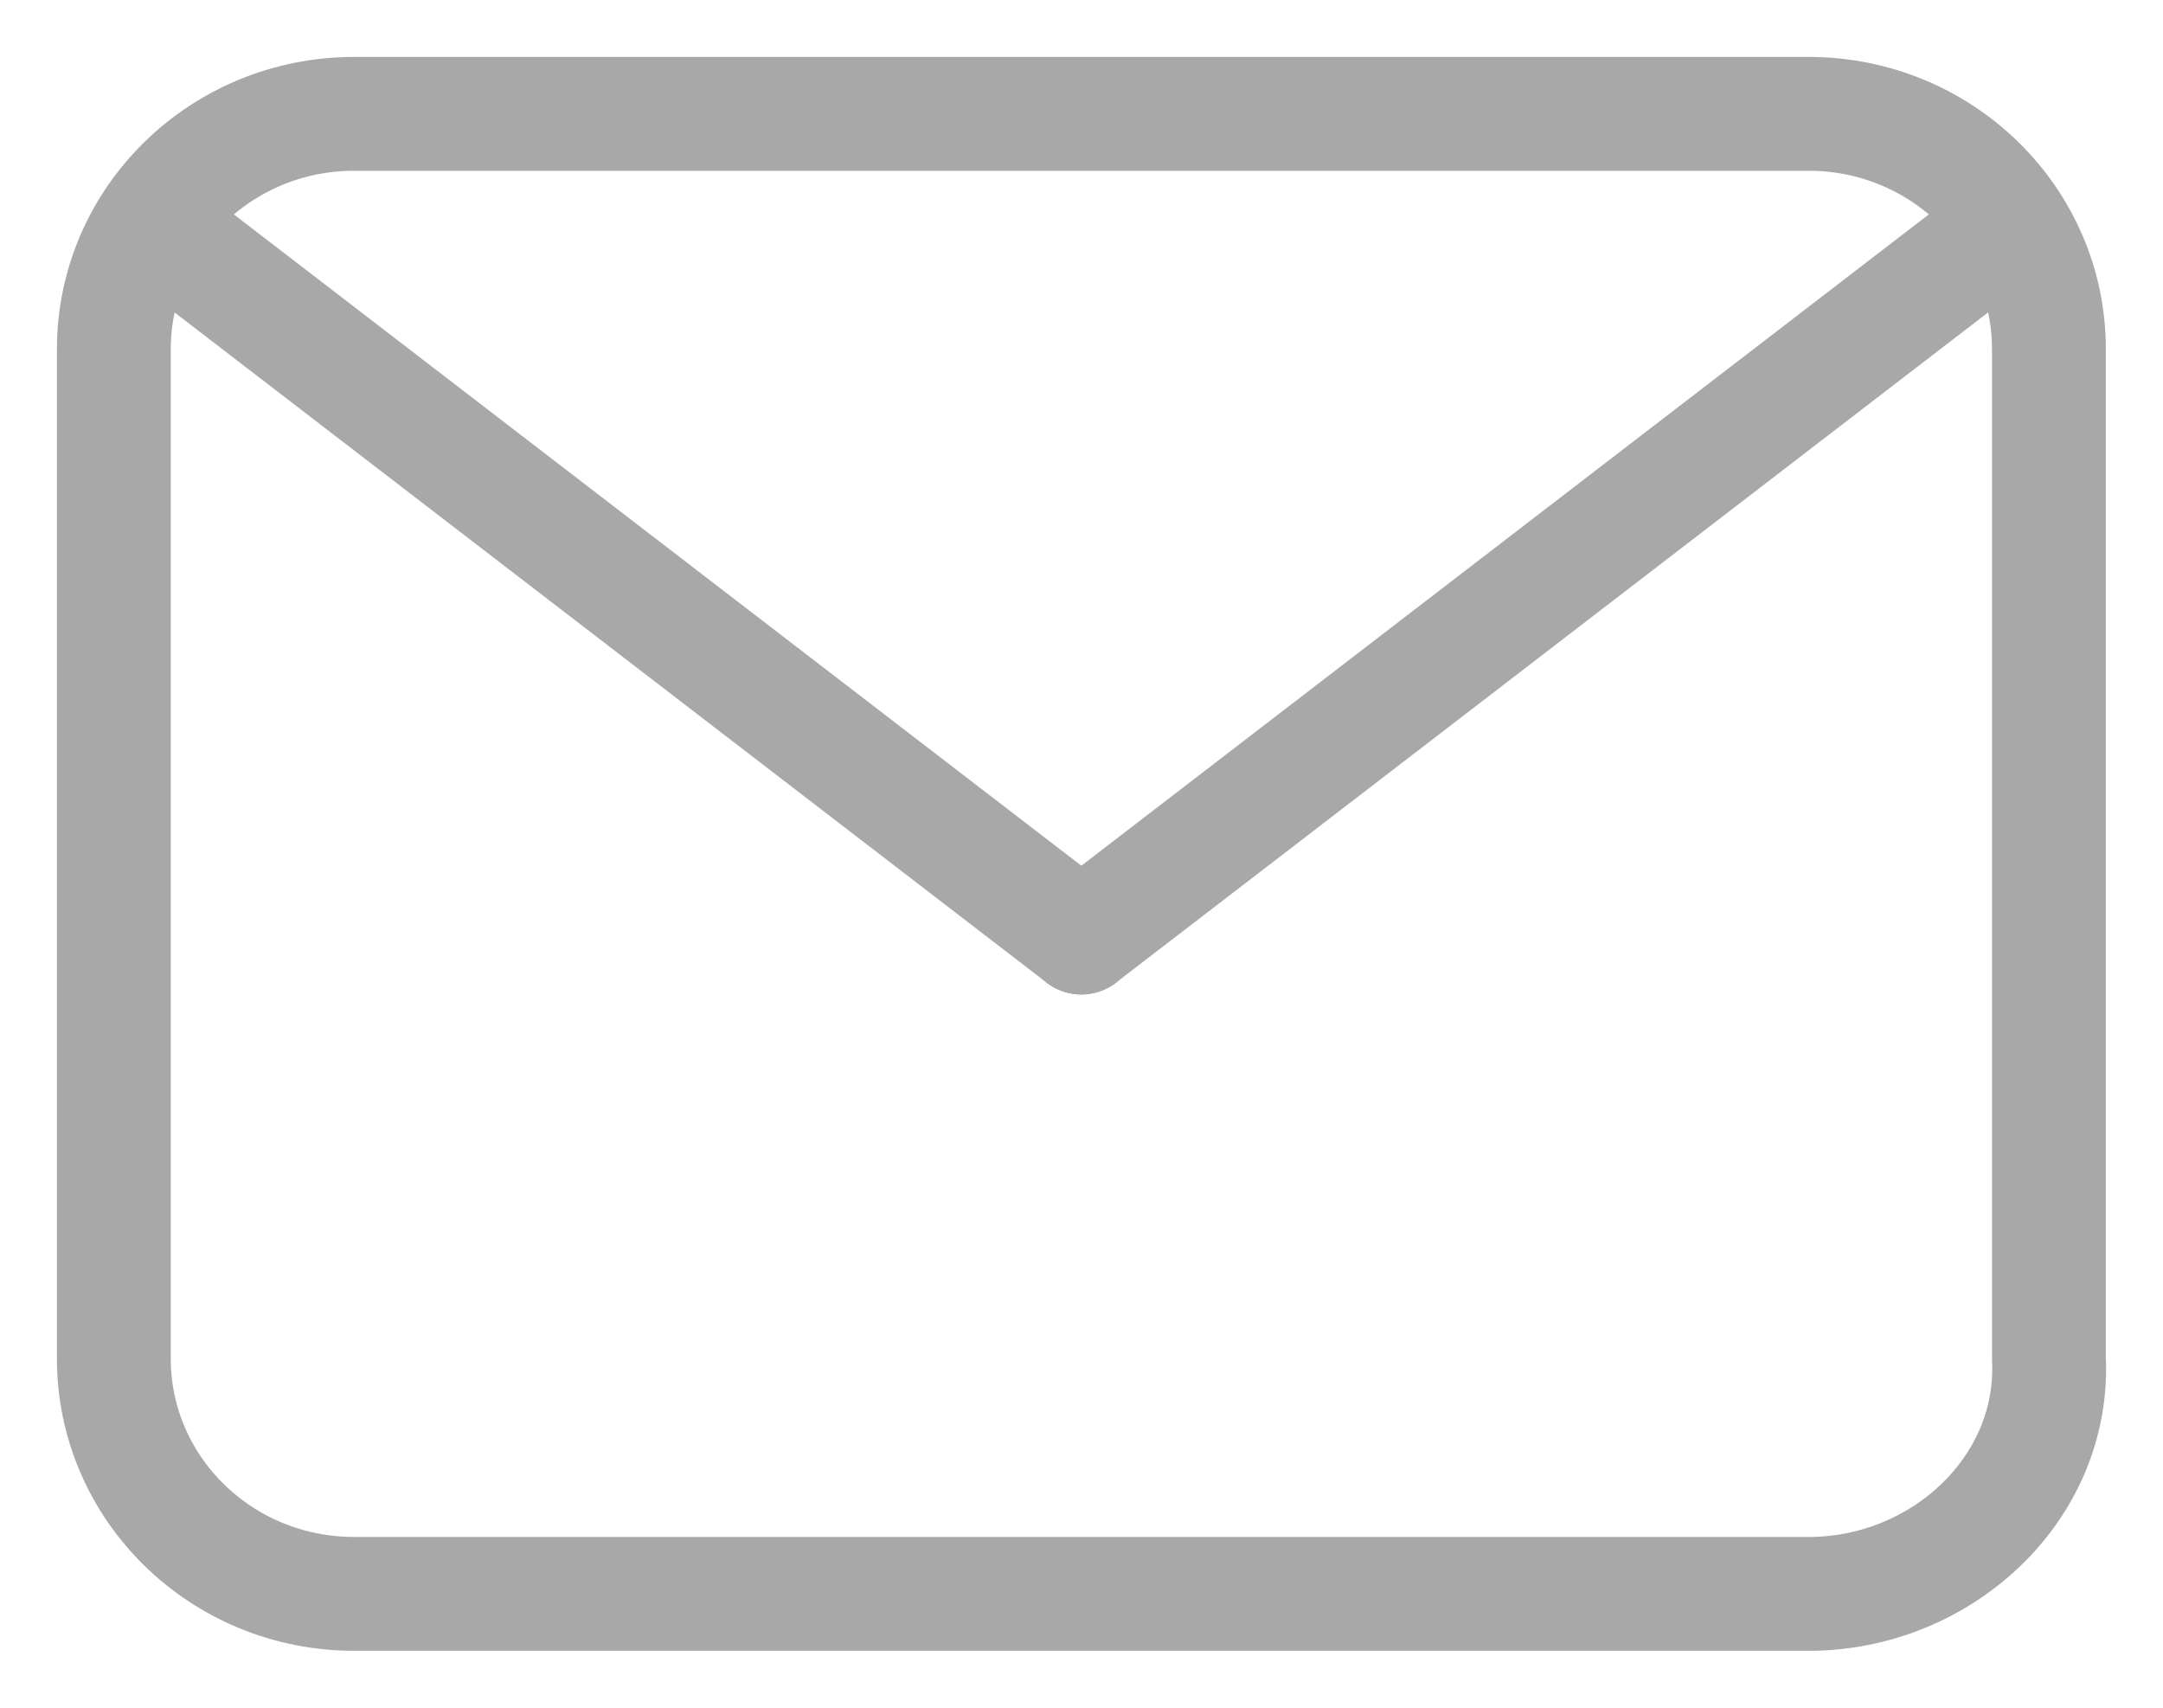
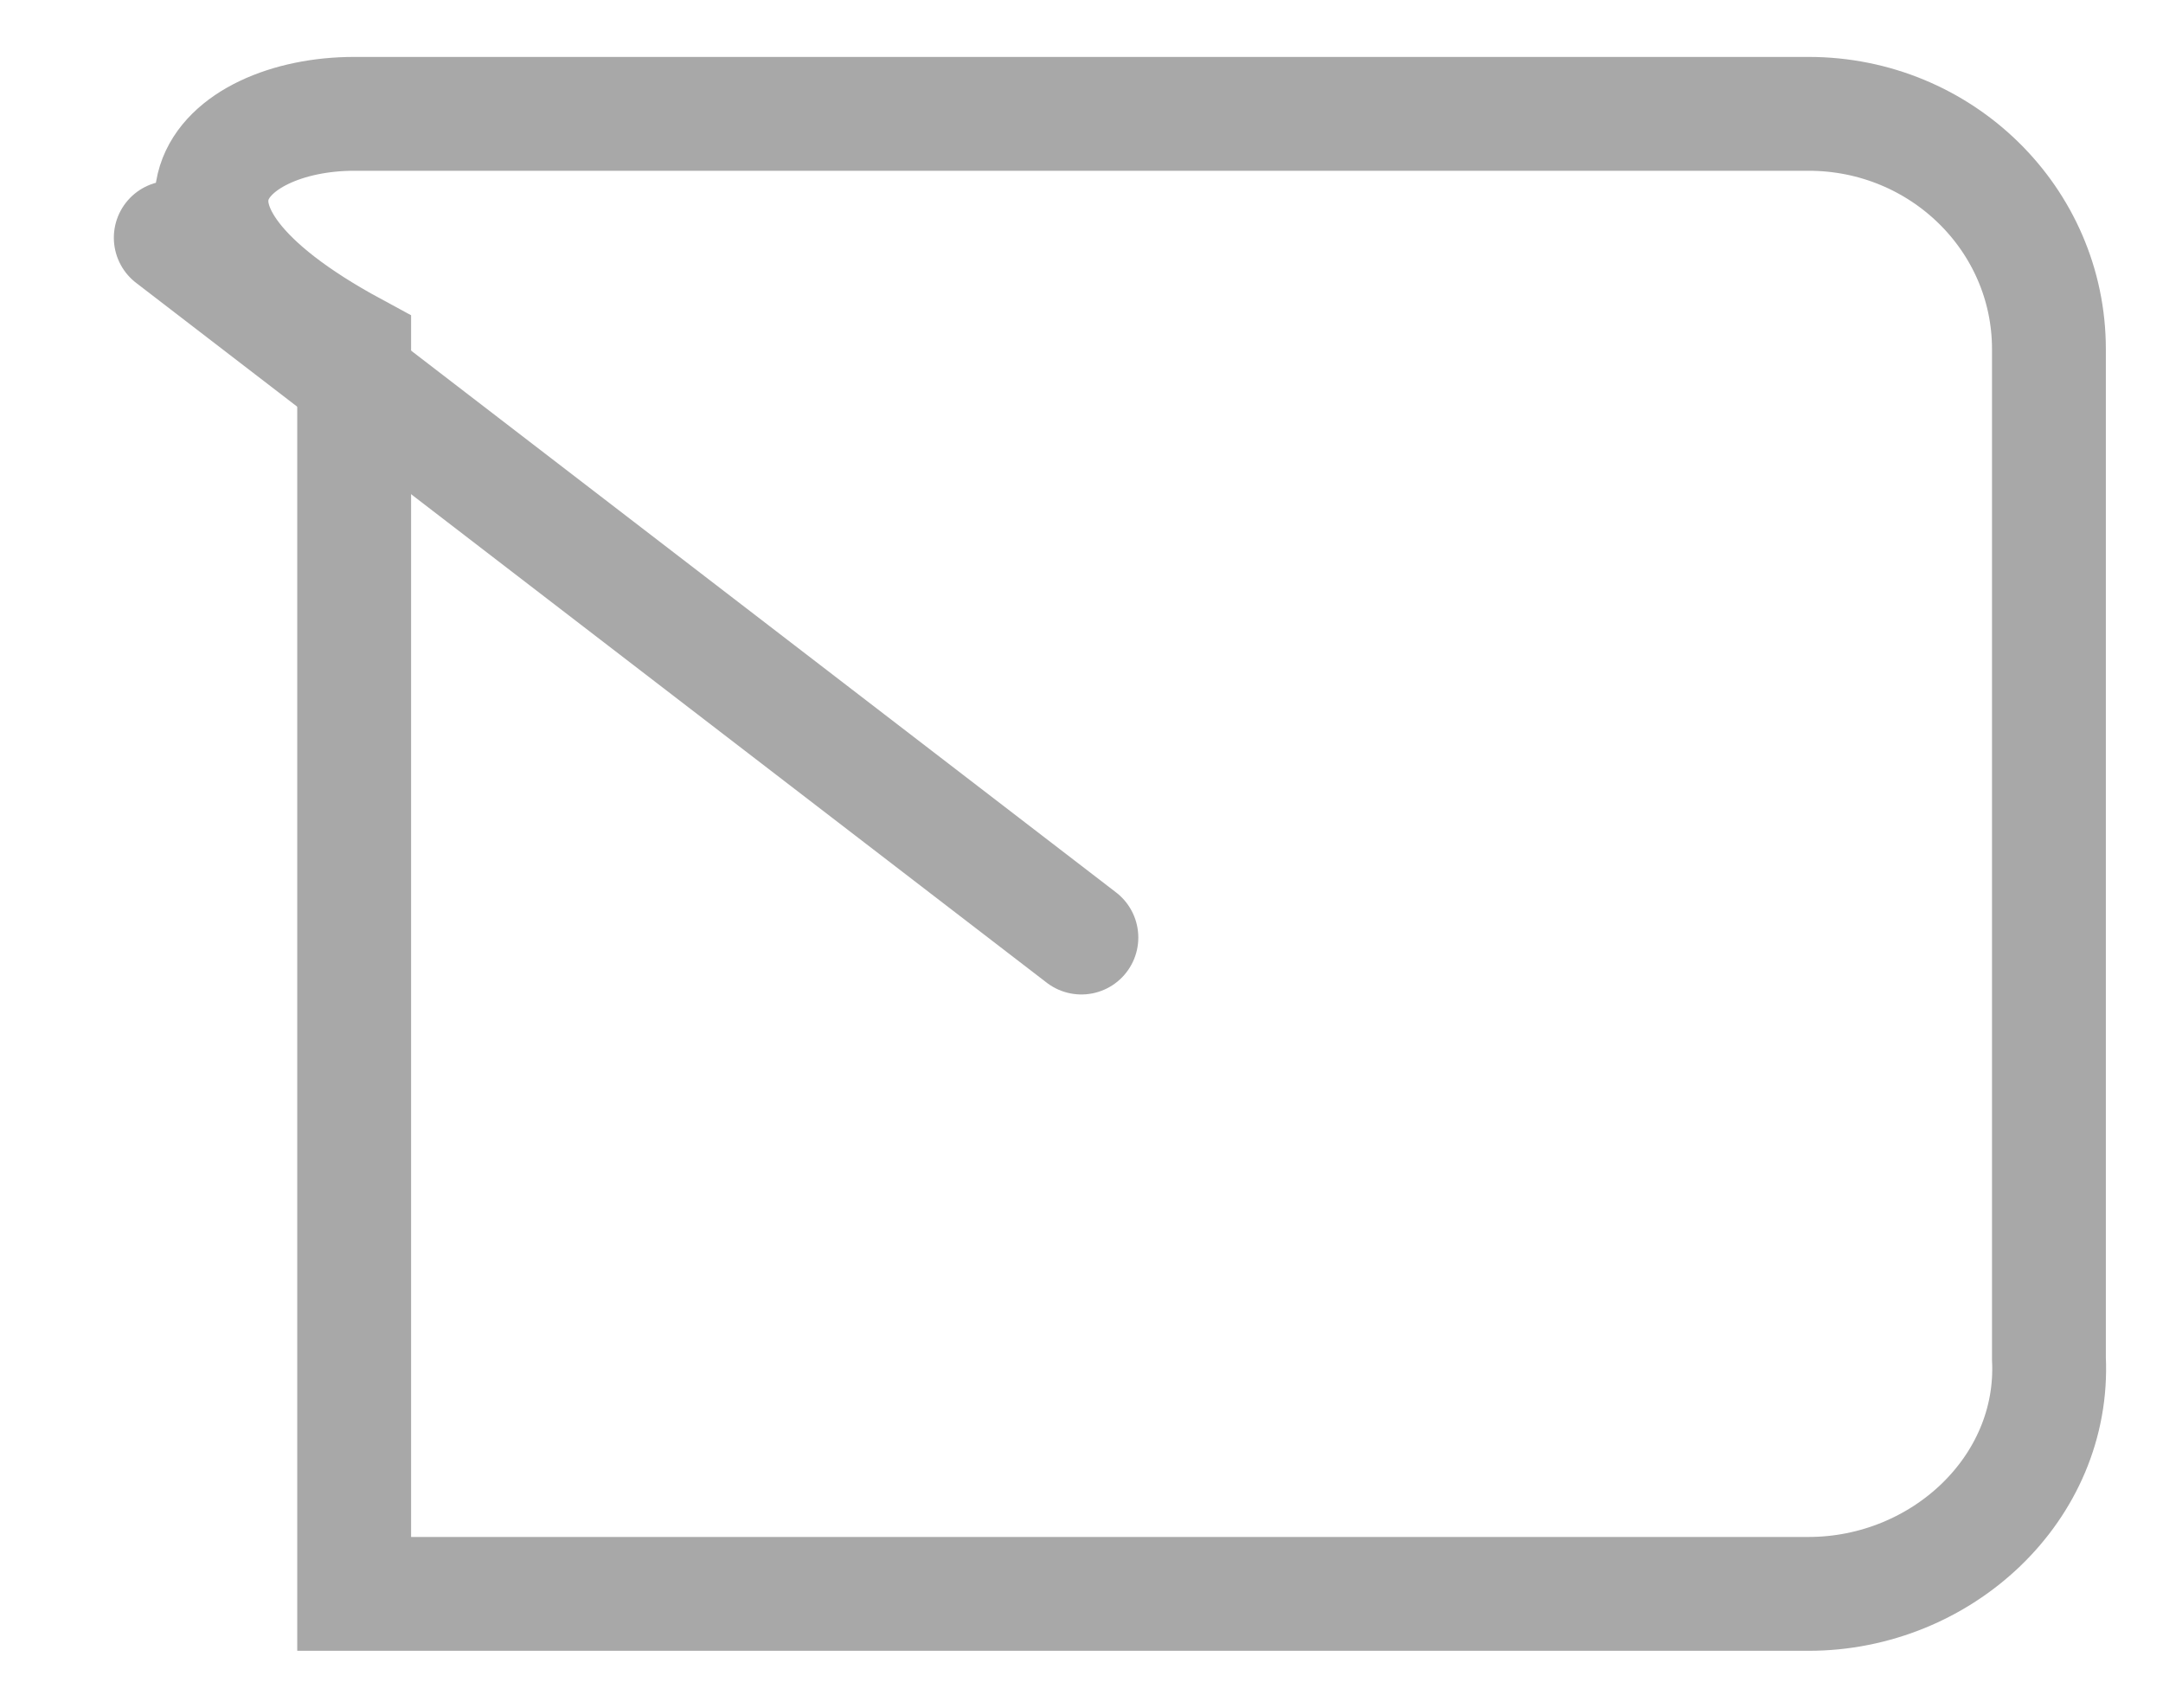
<svg xmlns="http://www.w3.org/2000/svg" width="19" height="15" viewBox="0 0 19 15" fill="none">
-   <path d="M15.887 14H3.111C1.944 14 1 13.075 1 11.933V3.067C1 1.925 1.944 1 3.111 1H15.887C17.053 1 17.998 1.925 17.998 3.067V11.933C18.053 13.075 17.053 14 15.887 14Z" stroke="#A8A8A8" stroke-miterlimit="10" stroke-linecap="round" />
+   <path d="M15.887 14H3.111V3.067C1 1.925 1.944 1 3.111 1H15.887C17.053 1 17.998 1.925 17.998 3.067V11.933C18.053 13.075 17.053 14 15.887 14Z" stroke="#A8A8A8" stroke-miterlimit="10" stroke-linecap="round" />
  <path d="M9.499 8.235L1.5 2.088" stroke="#A8A8A8" stroke-miterlimit="10" stroke-linecap="round" stroke-linejoin="round" />
-   <path d="M17.497 2.088L9.498 8.235" stroke="#A8A8A8" stroke-miterlimit="10" stroke-linecap="round" stroke-linejoin="round" />
</svg>